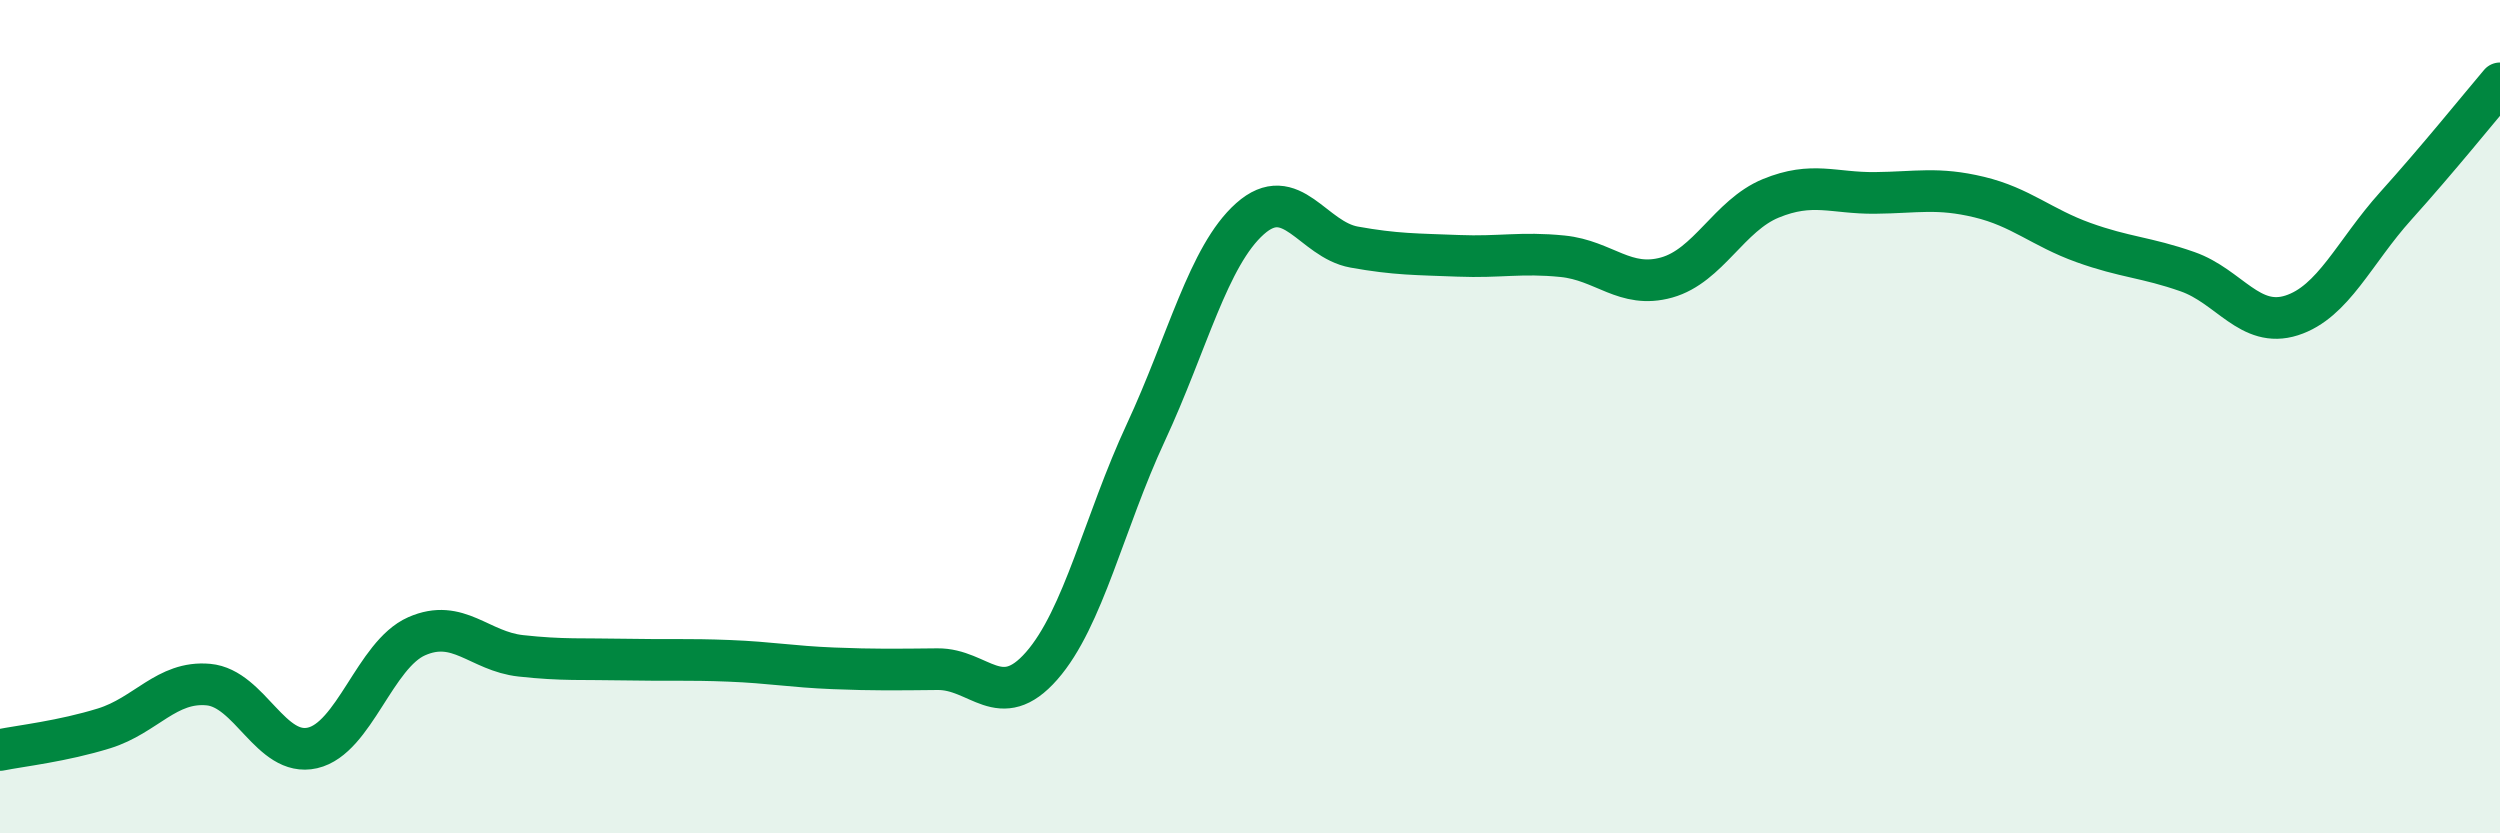
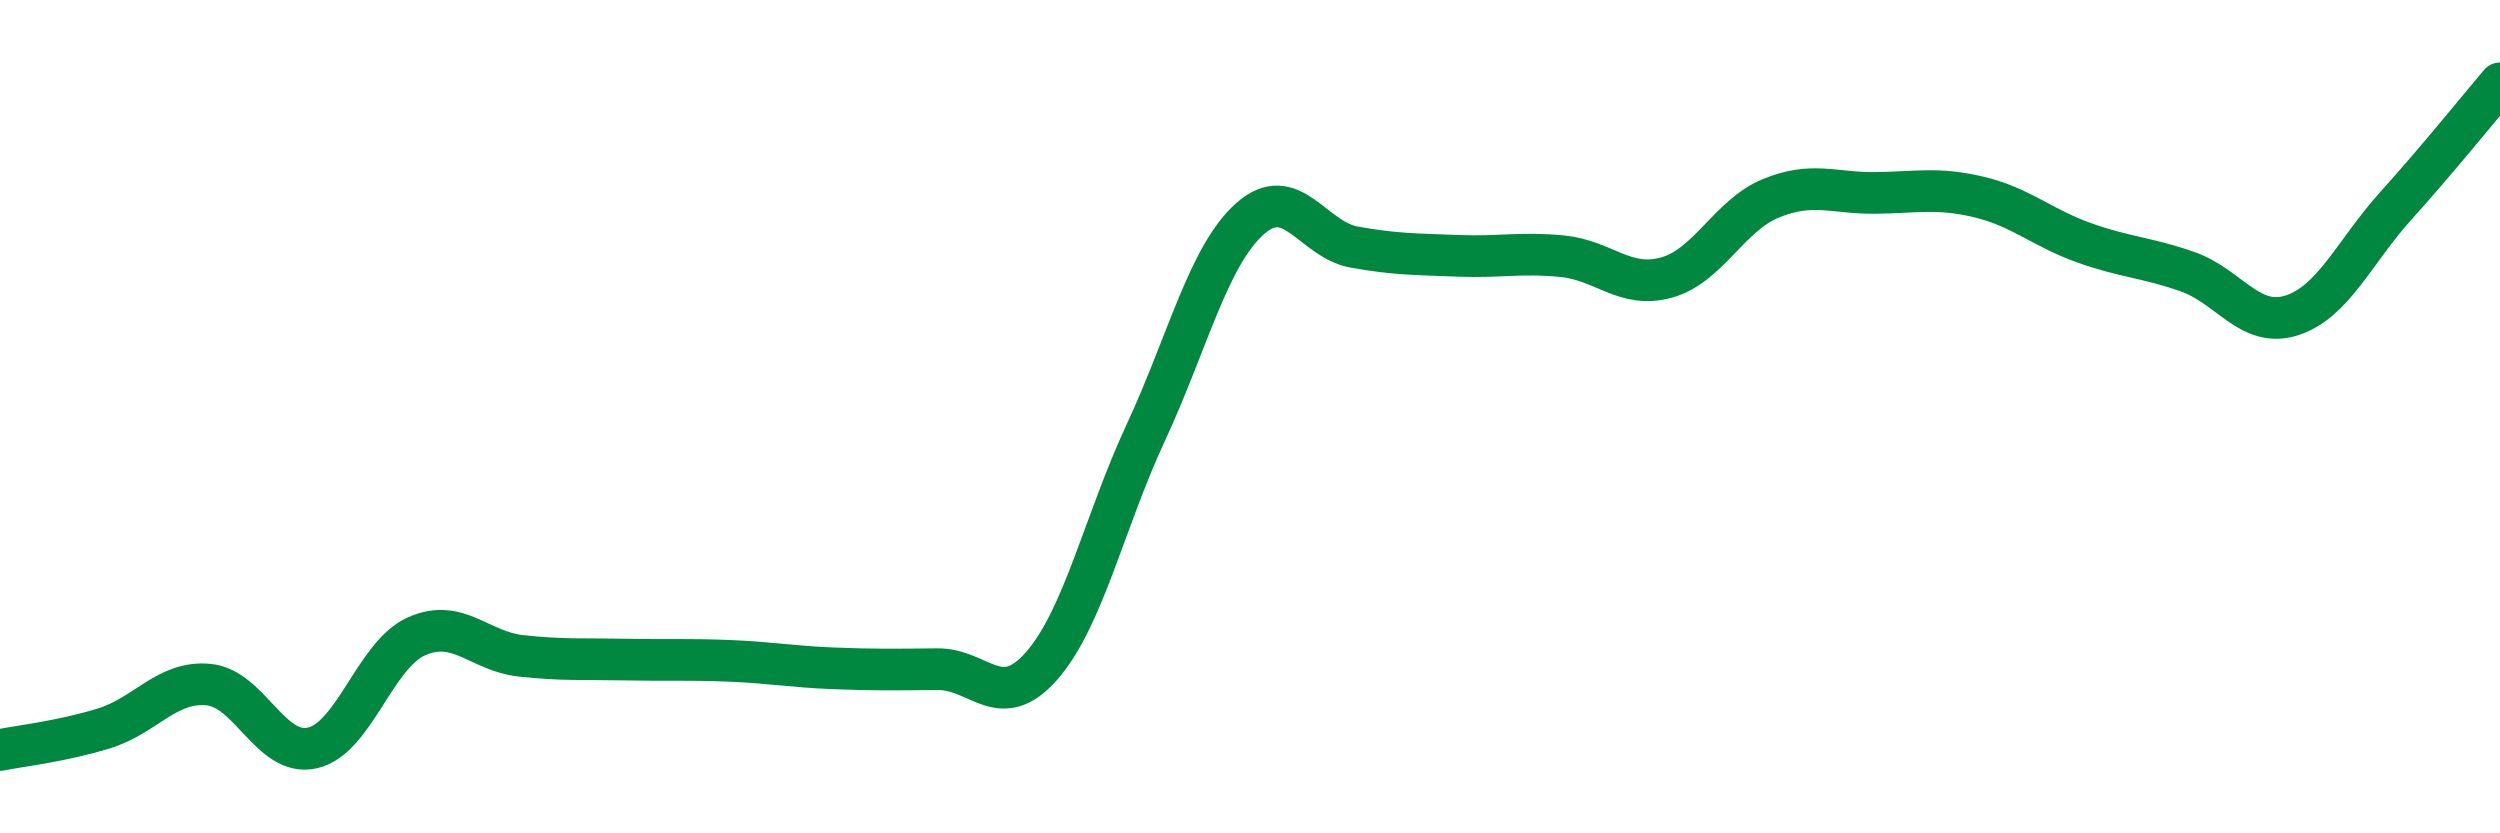
<svg xmlns="http://www.w3.org/2000/svg" width="60" height="20" viewBox="0 0 60 20">
-   <path d="M 0,18 C 0.5,17.9 1.5,17.79 2.5,17.48 C 3.5,17.17 4,16.34 5,16.43 C 6,16.52 6.5,18.18 7.5,17.95 C 8.5,17.72 9,15.71 10,15.27 C 11,14.83 11.5,15.63 12.5,15.74 C 13.5,15.85 14,15.81 15,15.83 C 16,15.85 16.5,15.82 17.5,15.86 C 18.5,15.9 19,16 20,16.04 C 21,16.08 21.5,16.07 22.5,16.06 C 23.5,16.05 24,17.12 25,15.98 C 26,14.84 26.5,12.53 27.5,10.38 C 28.5,8.23 29,6.14 30,5.25 C 31,4.36 31.5,5.75 32.5,5.93 C 33.5,6.11 34,6.1 35,6.14 C 36,6.18 36.5,6.05 37.5,6.15 C 38.5,6.25 39,6.94 40,6.66 C 41,6.38 41.5,5.17 42.5,4.76 C 43.5,4.35 44,4.64 45,4.63 C 46,4.62 46.5,4.49 47.5,4.73 C 48.5,4.97 49,5.46 50,5.82 C 51,6.18 51.5,6.17 52.5,6.52 C 53.5,6.87 54,7.89 55,7.57 C 56,7.25 56.5,6.05 57.5,4.94 C 58.5,3.83 59.5,2.59 60,2L60 20L0 20Z" fill="#008740" opacity="0.1" stroke-linecap="round" stroke-linejoin="round" />
  <path d="M 0,18 C 0.5,17.9 1.5,17.79 2.5,17.48 C 3.5,17.17 4,16.34 5,16.43 C 6,16.52 6.5,18.18 7.5,17.95 C 8.5,17.72 9,15.71 10,15.27 C 11,14.83 11.5,15.63 12.5,15.74 C 13.5,15.85 14,15.81 15,15.83 C 16,15.85 16.5,15.82 17.5,15.86 C 18.5,15.9 19,16 20,16.04 C 21,16.08 21.5,16.07 22.5,16.06 C 23.5,16.05 24,17.12 25,15.98 C 26,14.84 26.5,12.53 27.5,10.38 C 28.5,8.23 29,6.14 30,5.25 C 31,4.36 31.5,5.75 32.5,5.93 C 33.5,6.11 34,6.1 35,6.14 C 36,6.18 36.5,6.05 37.5,6.15 C 38.5,6.25 39,6.94 40,6.66 C 41,6.38 41.5,5.17 42.5,4.76 C 43.5,4.35 44,4.64 45,4.63 C 46,4.62 46.5,4.49 47.5,4.73 C 48.5,4.97 49,5.46 50,5.82 C 51,6.18 51.5,6.17 52.5,6.52 C 53.5,6.87 54,7.89 55,7.57 C 56,7.25 56.5,6.05 57.5,4.94 C 58.5,3.83 59.5,2.59 60,2" stroke="#008740" stroke-width="1" fill="none" stroke-linecap="round" stroke-linejoin="round" />
</svg>